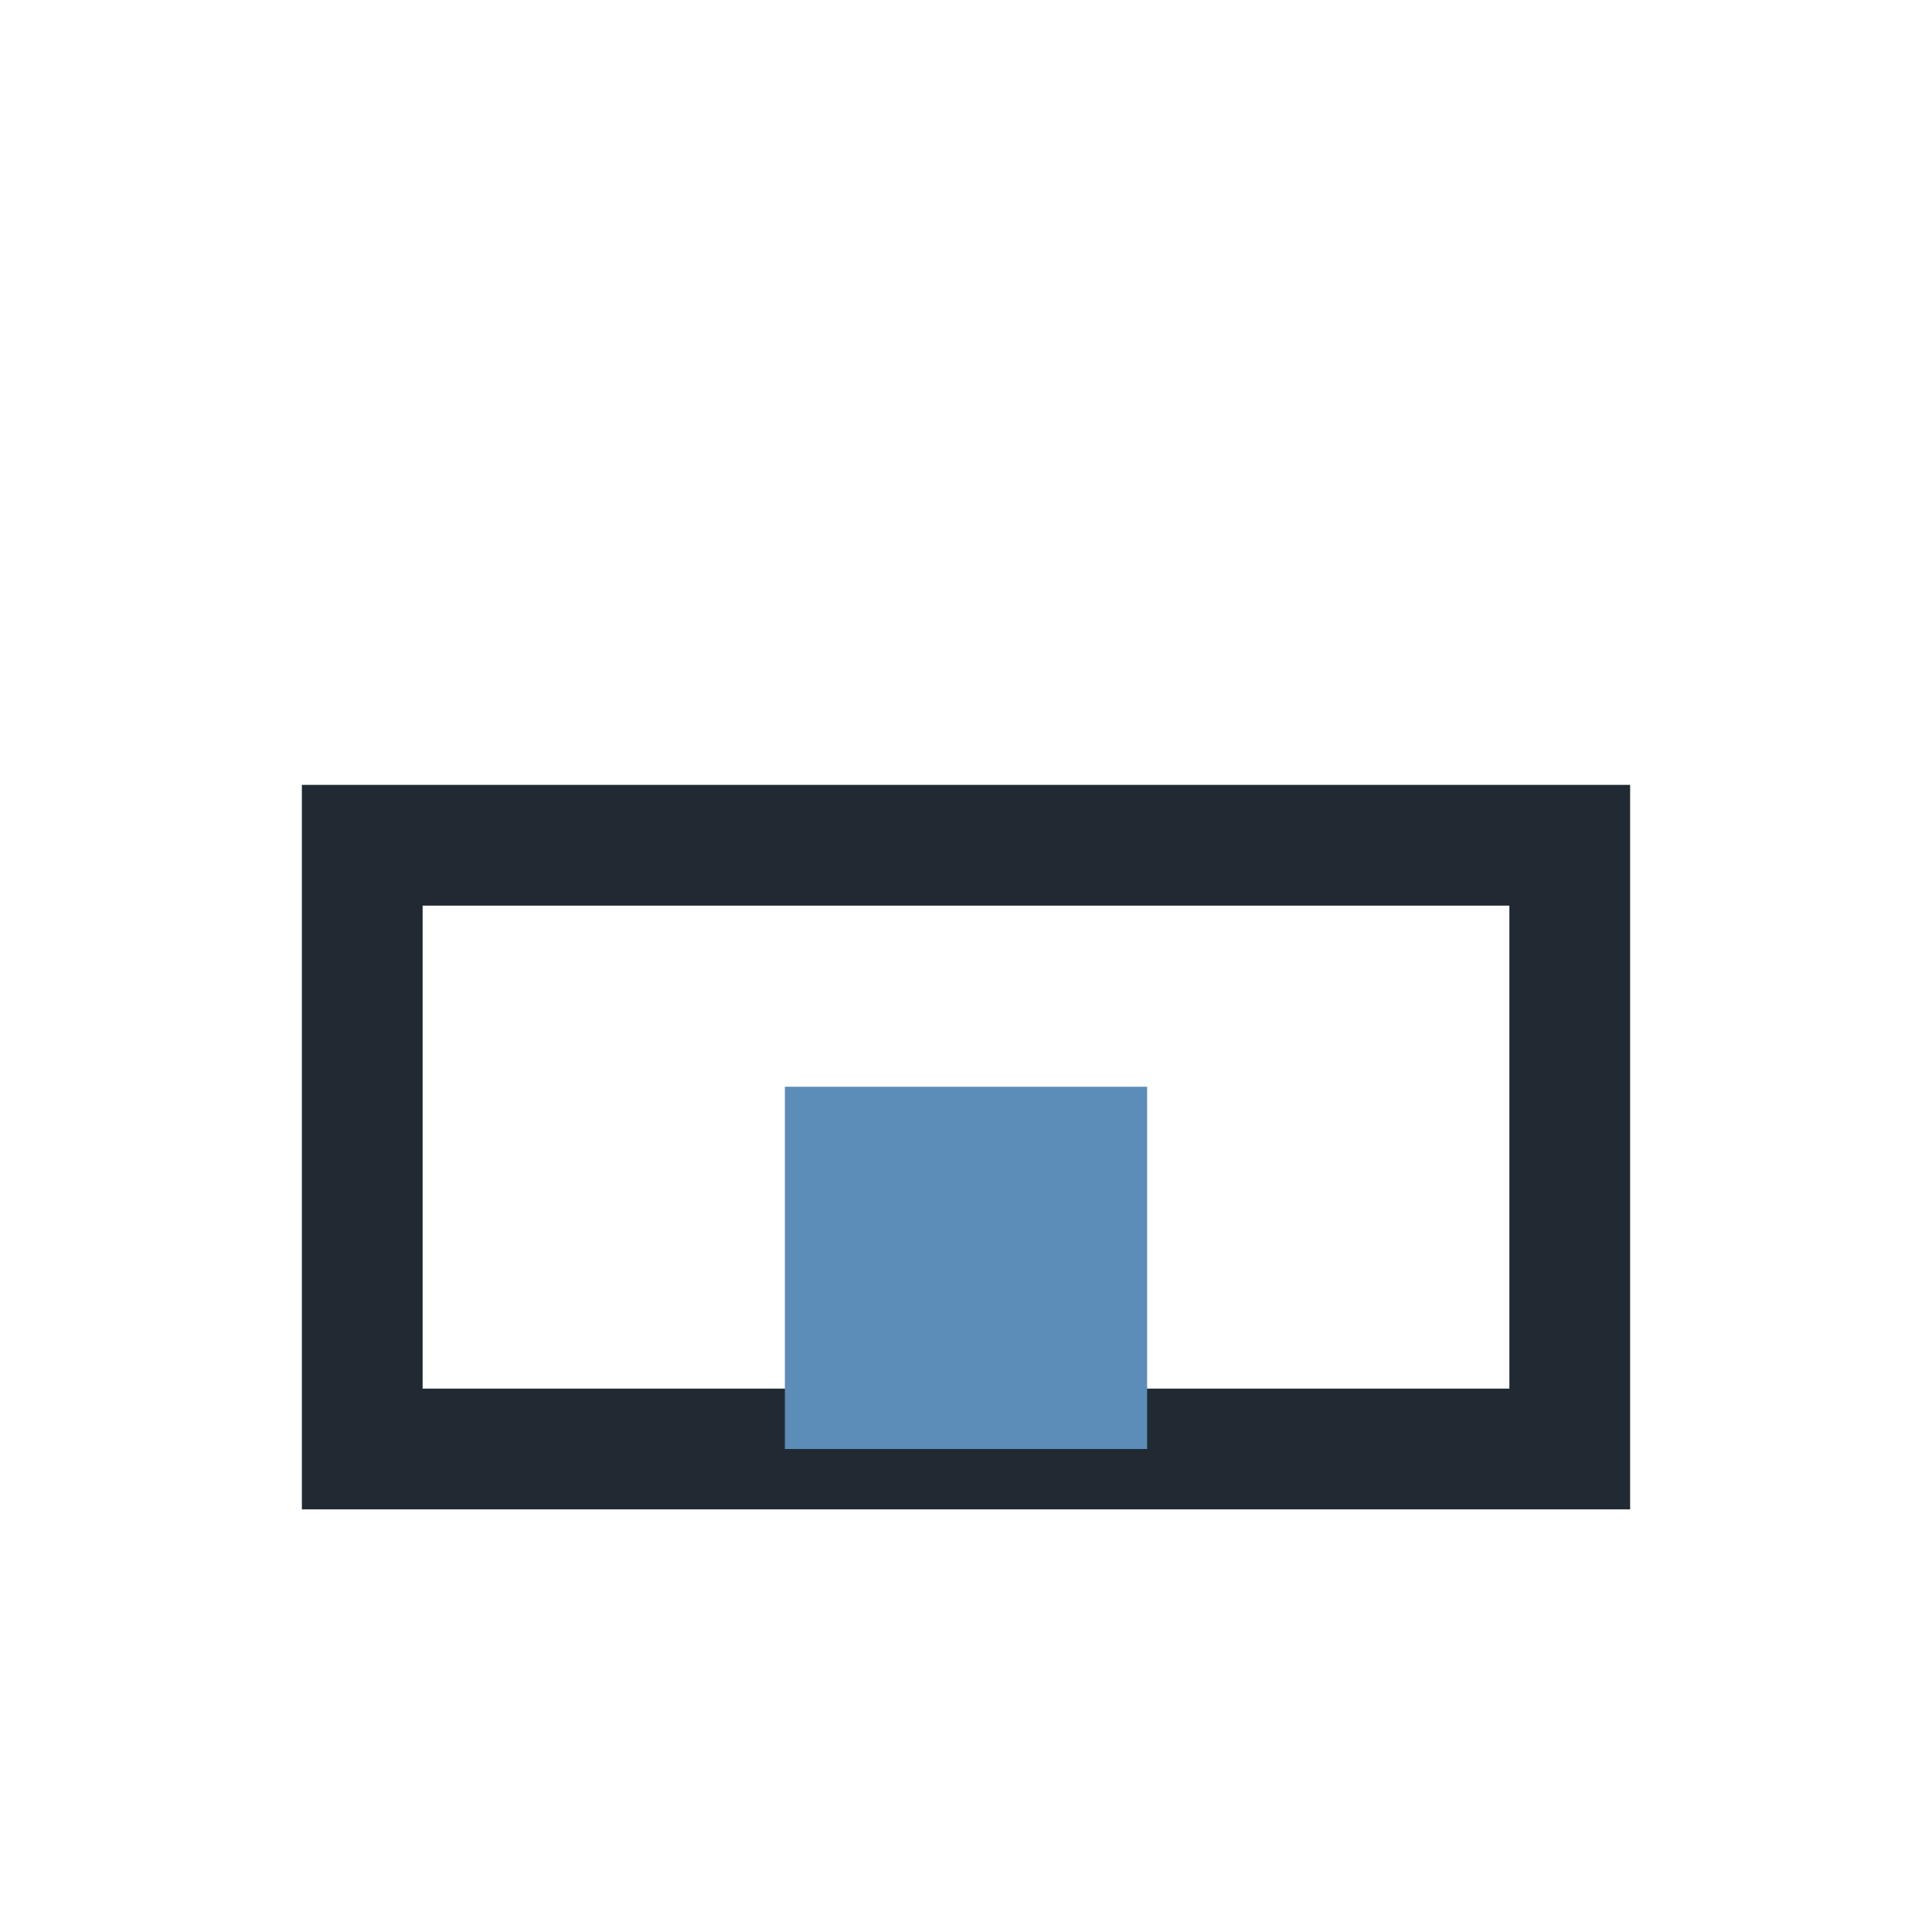
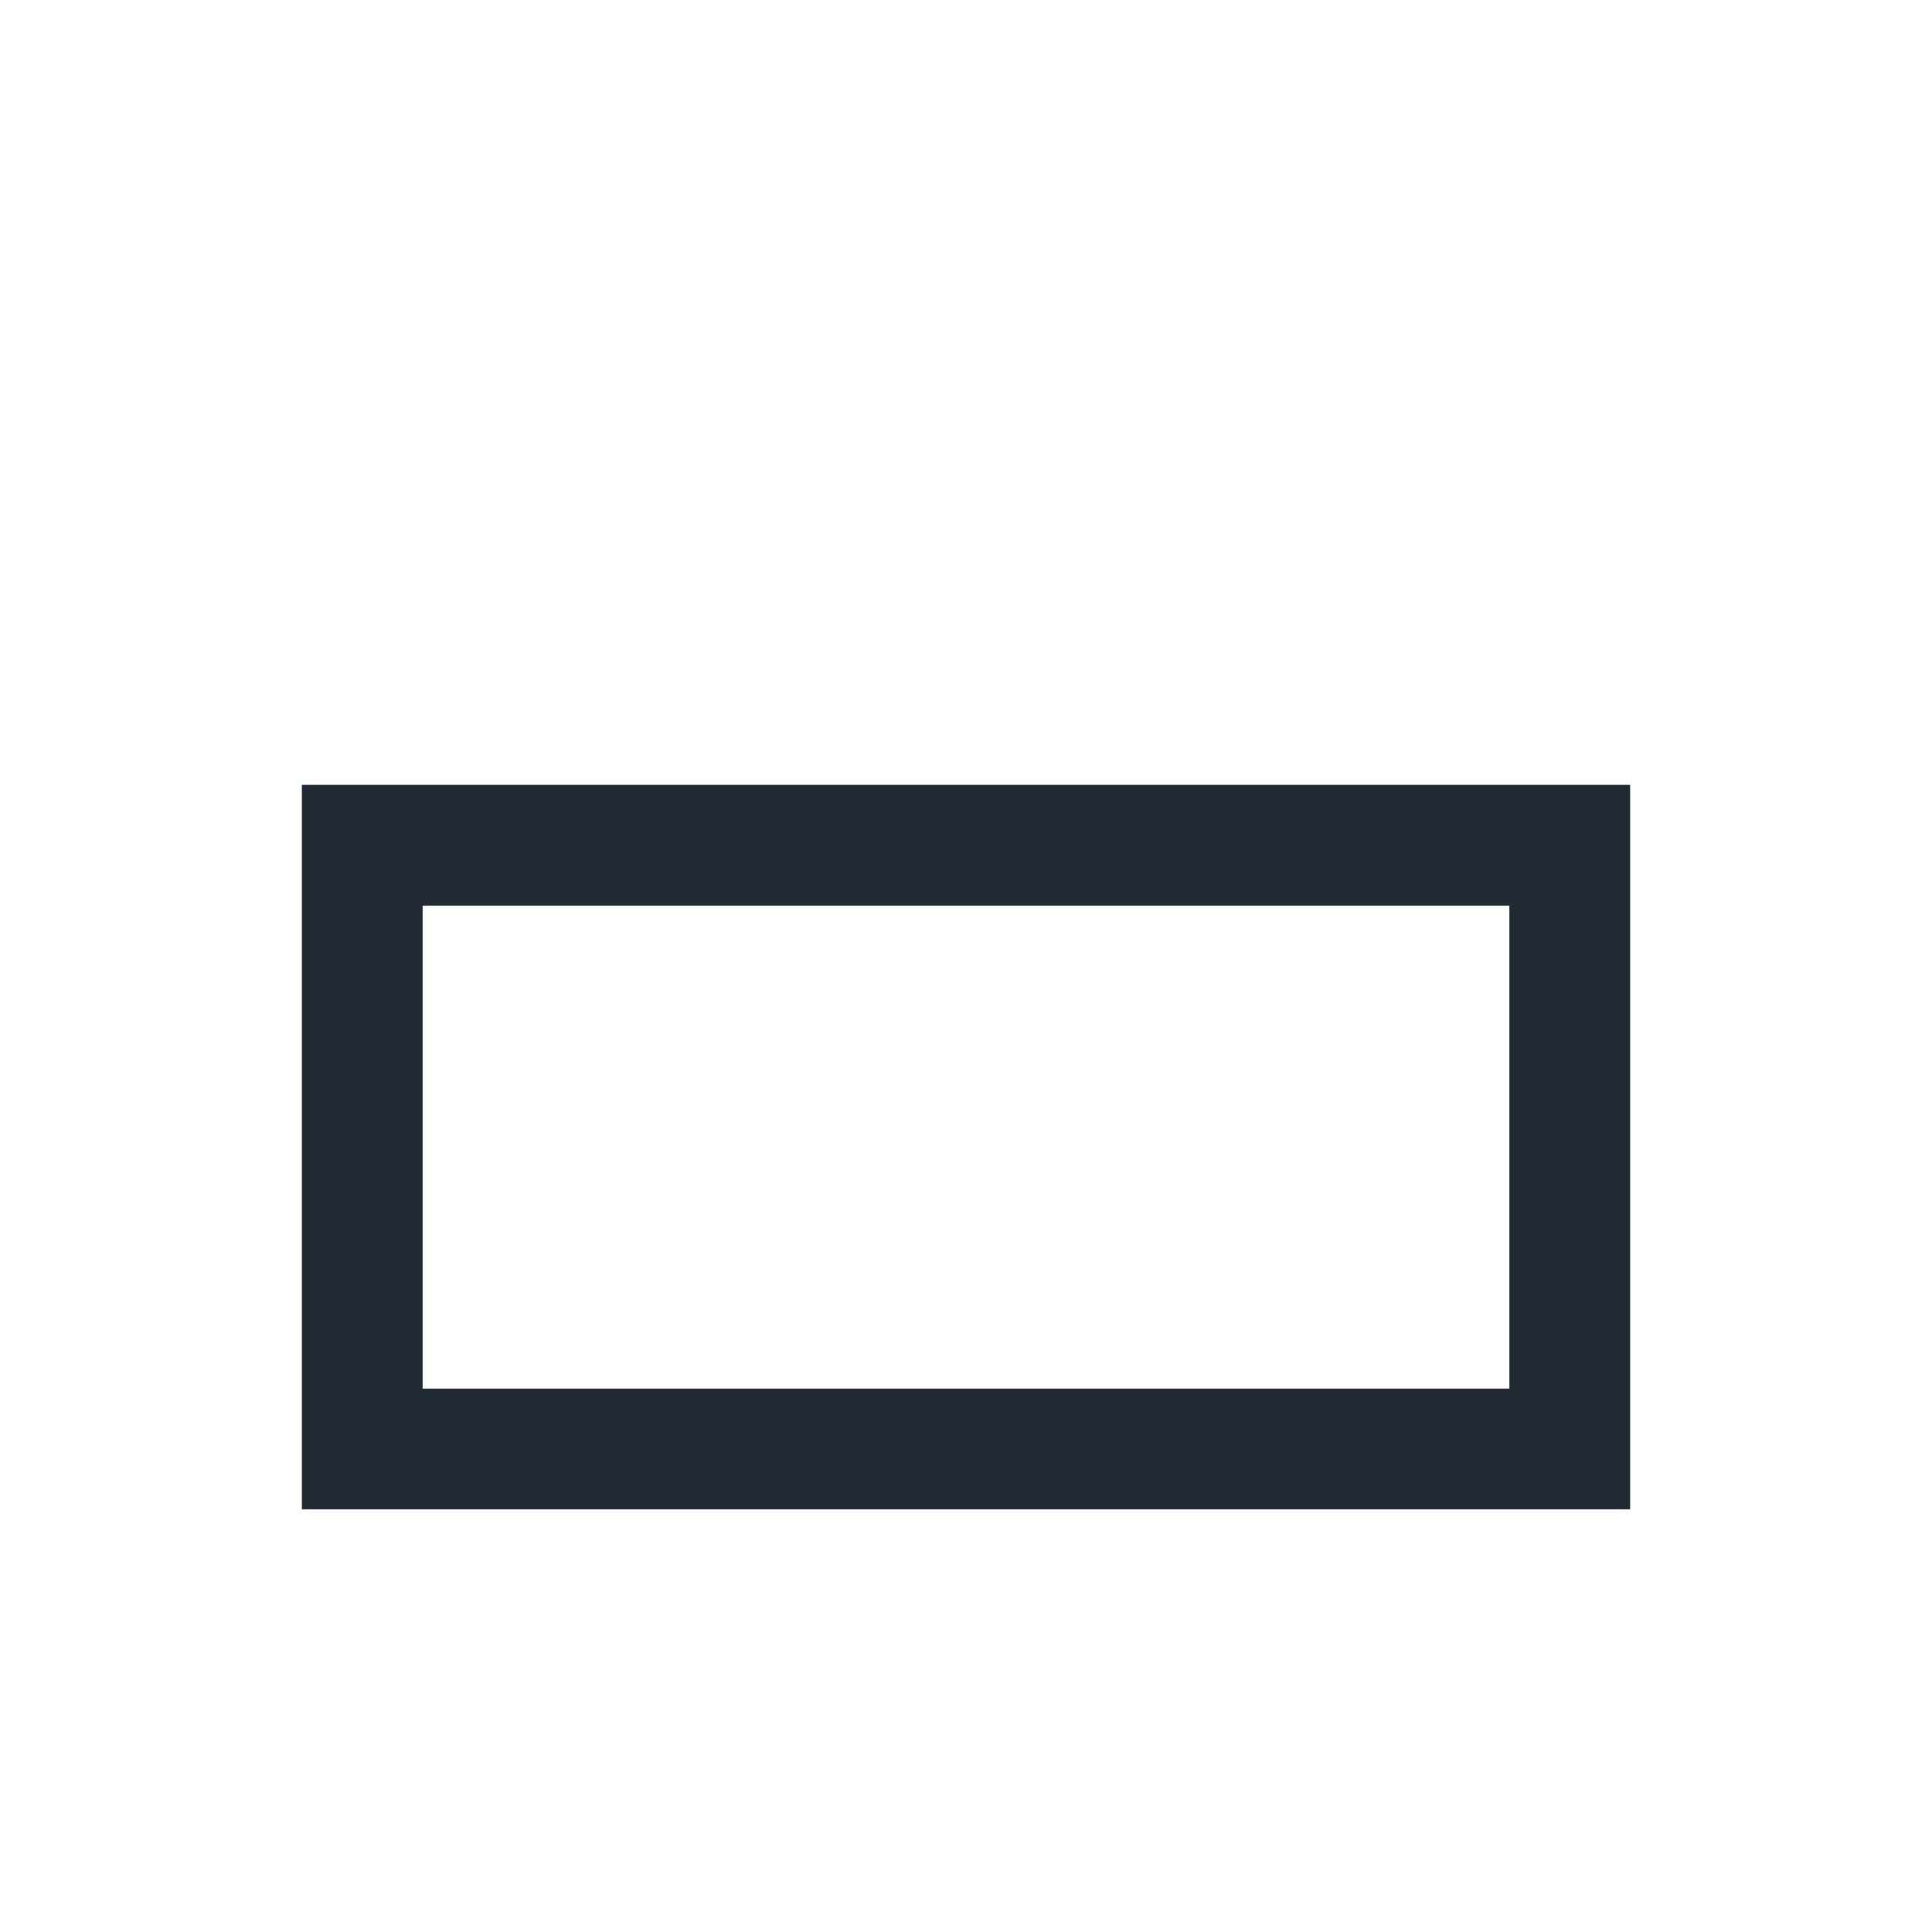
<svg xmlns="http://www.w3.org/2000/svg" width="32" height="32" viewBox="0 0 32 32">
  <rect x="6" y="14" width="20" height="10" fill="none" stroke="#212a33" stroke-width="2" />
-   <rect x="13" y="18" width="6" height="6" fill="#5b8db8" />
</svg>